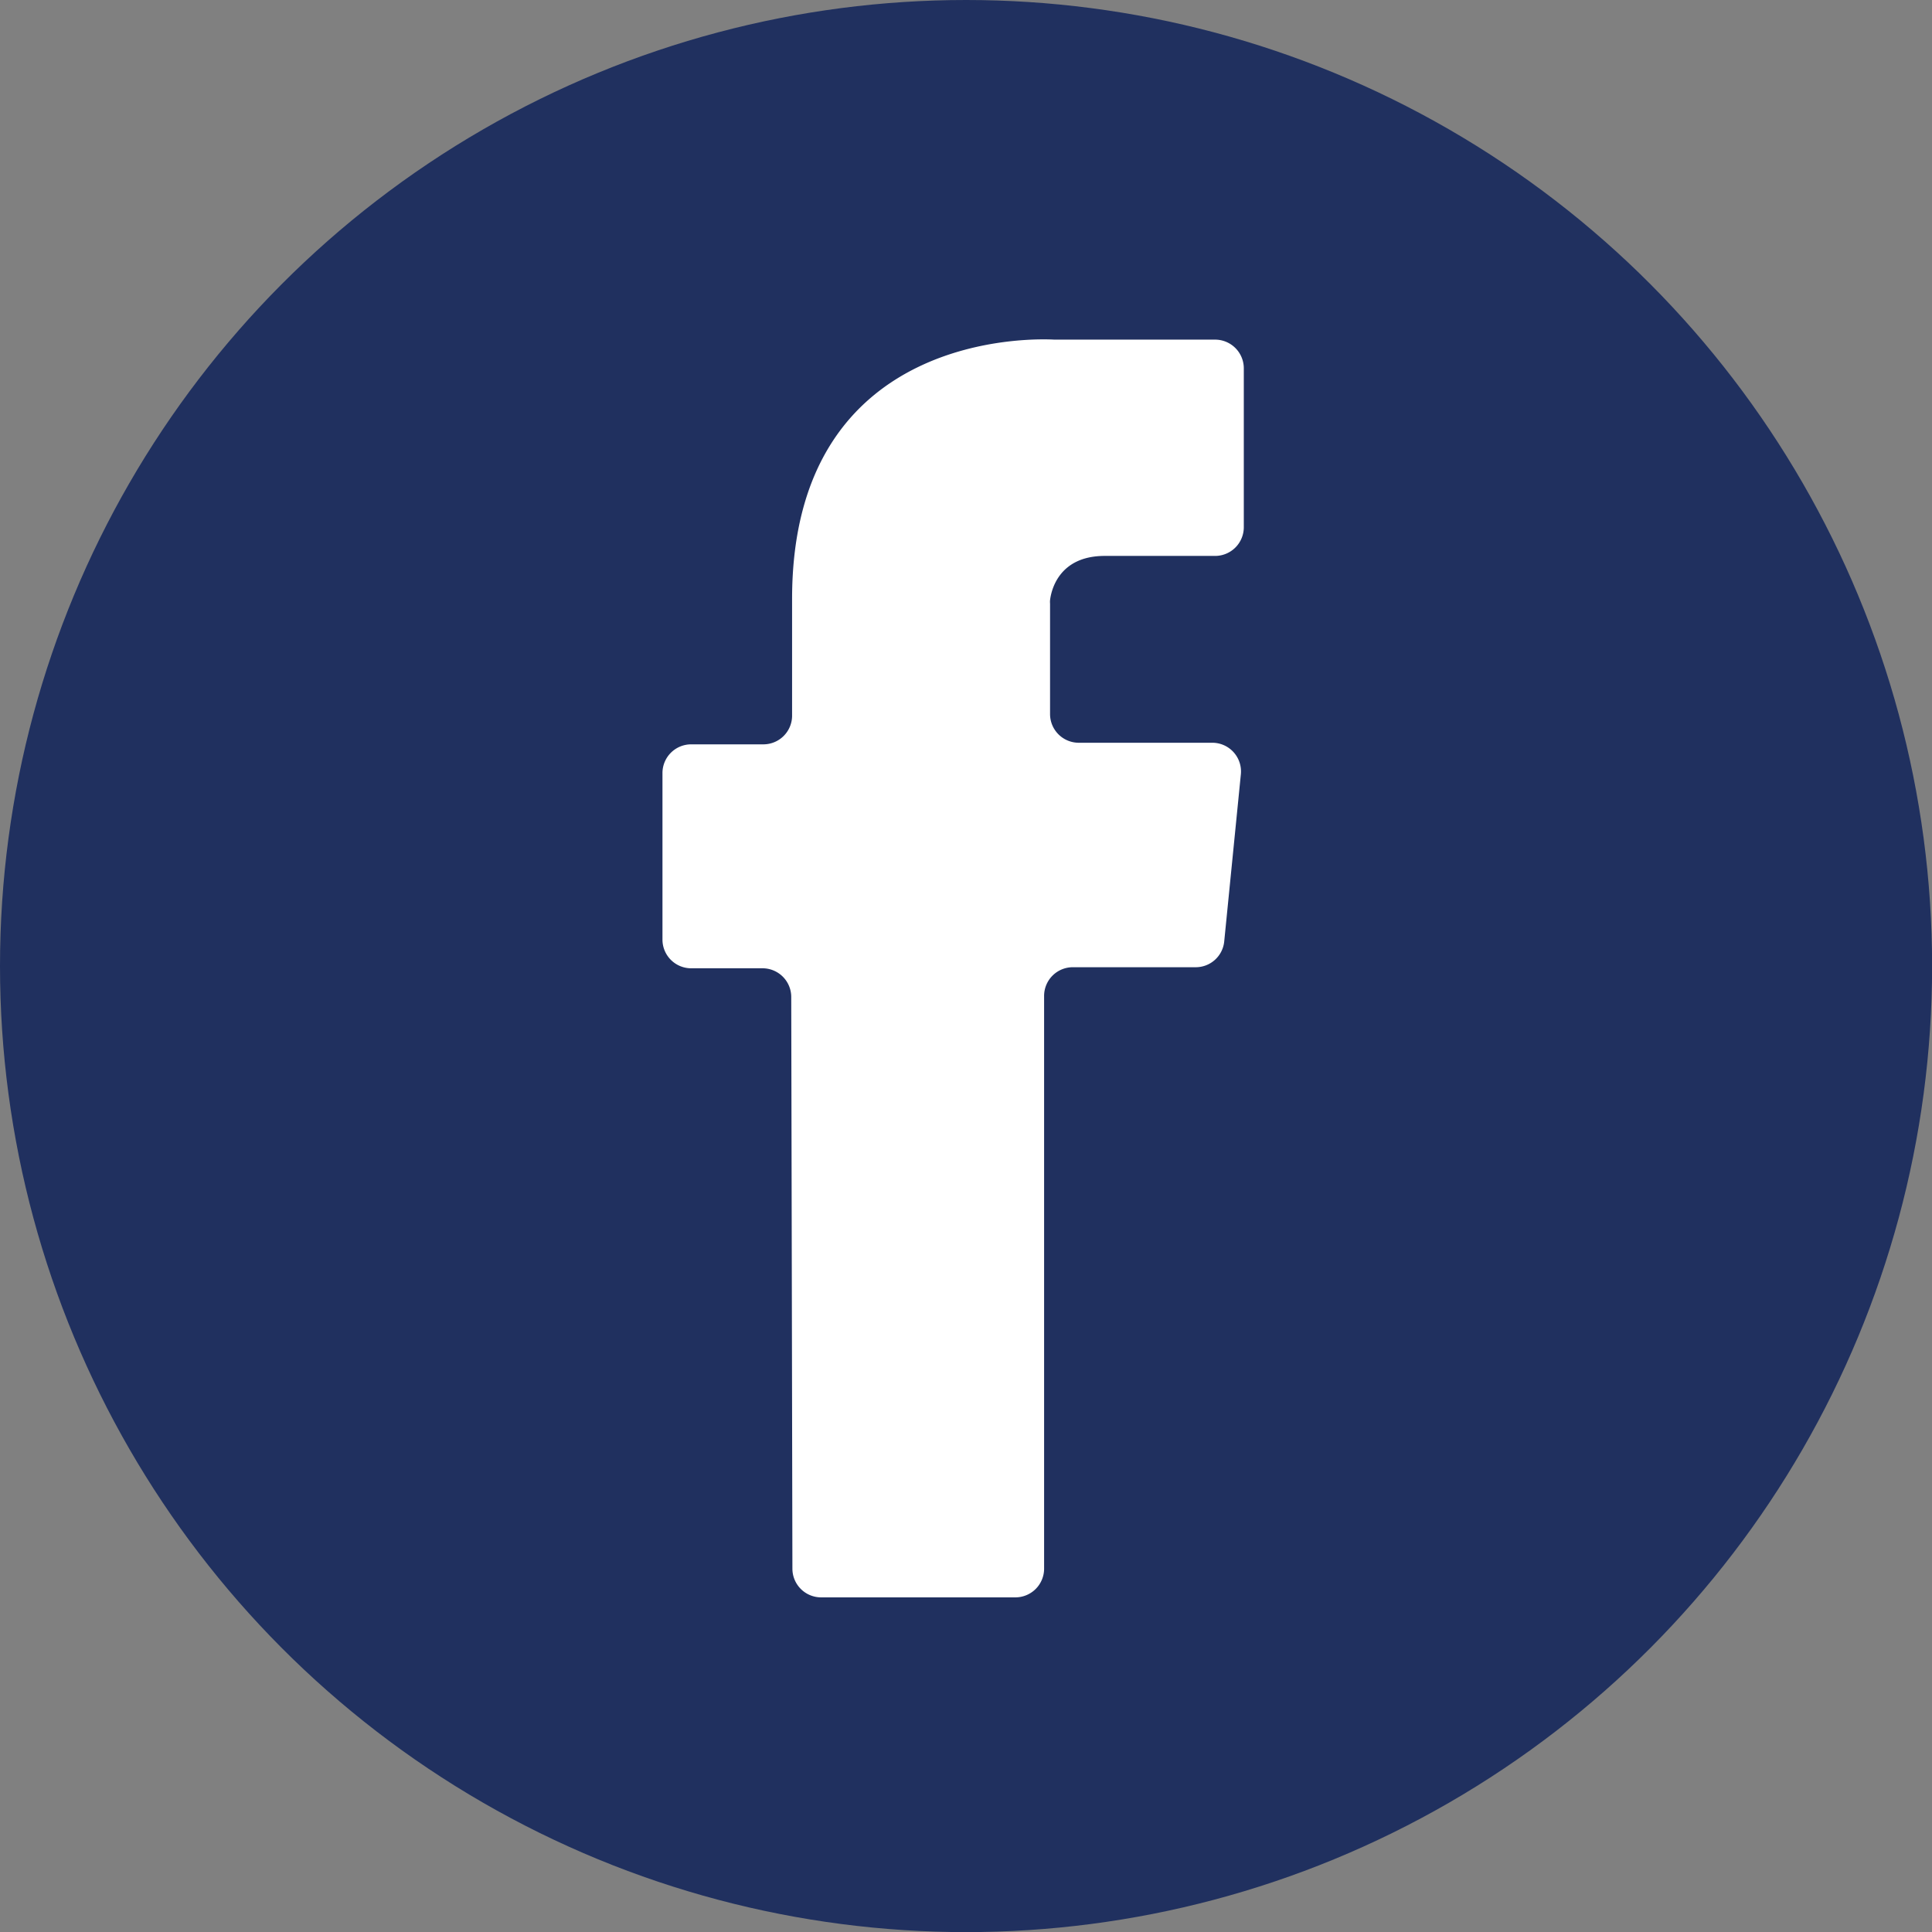
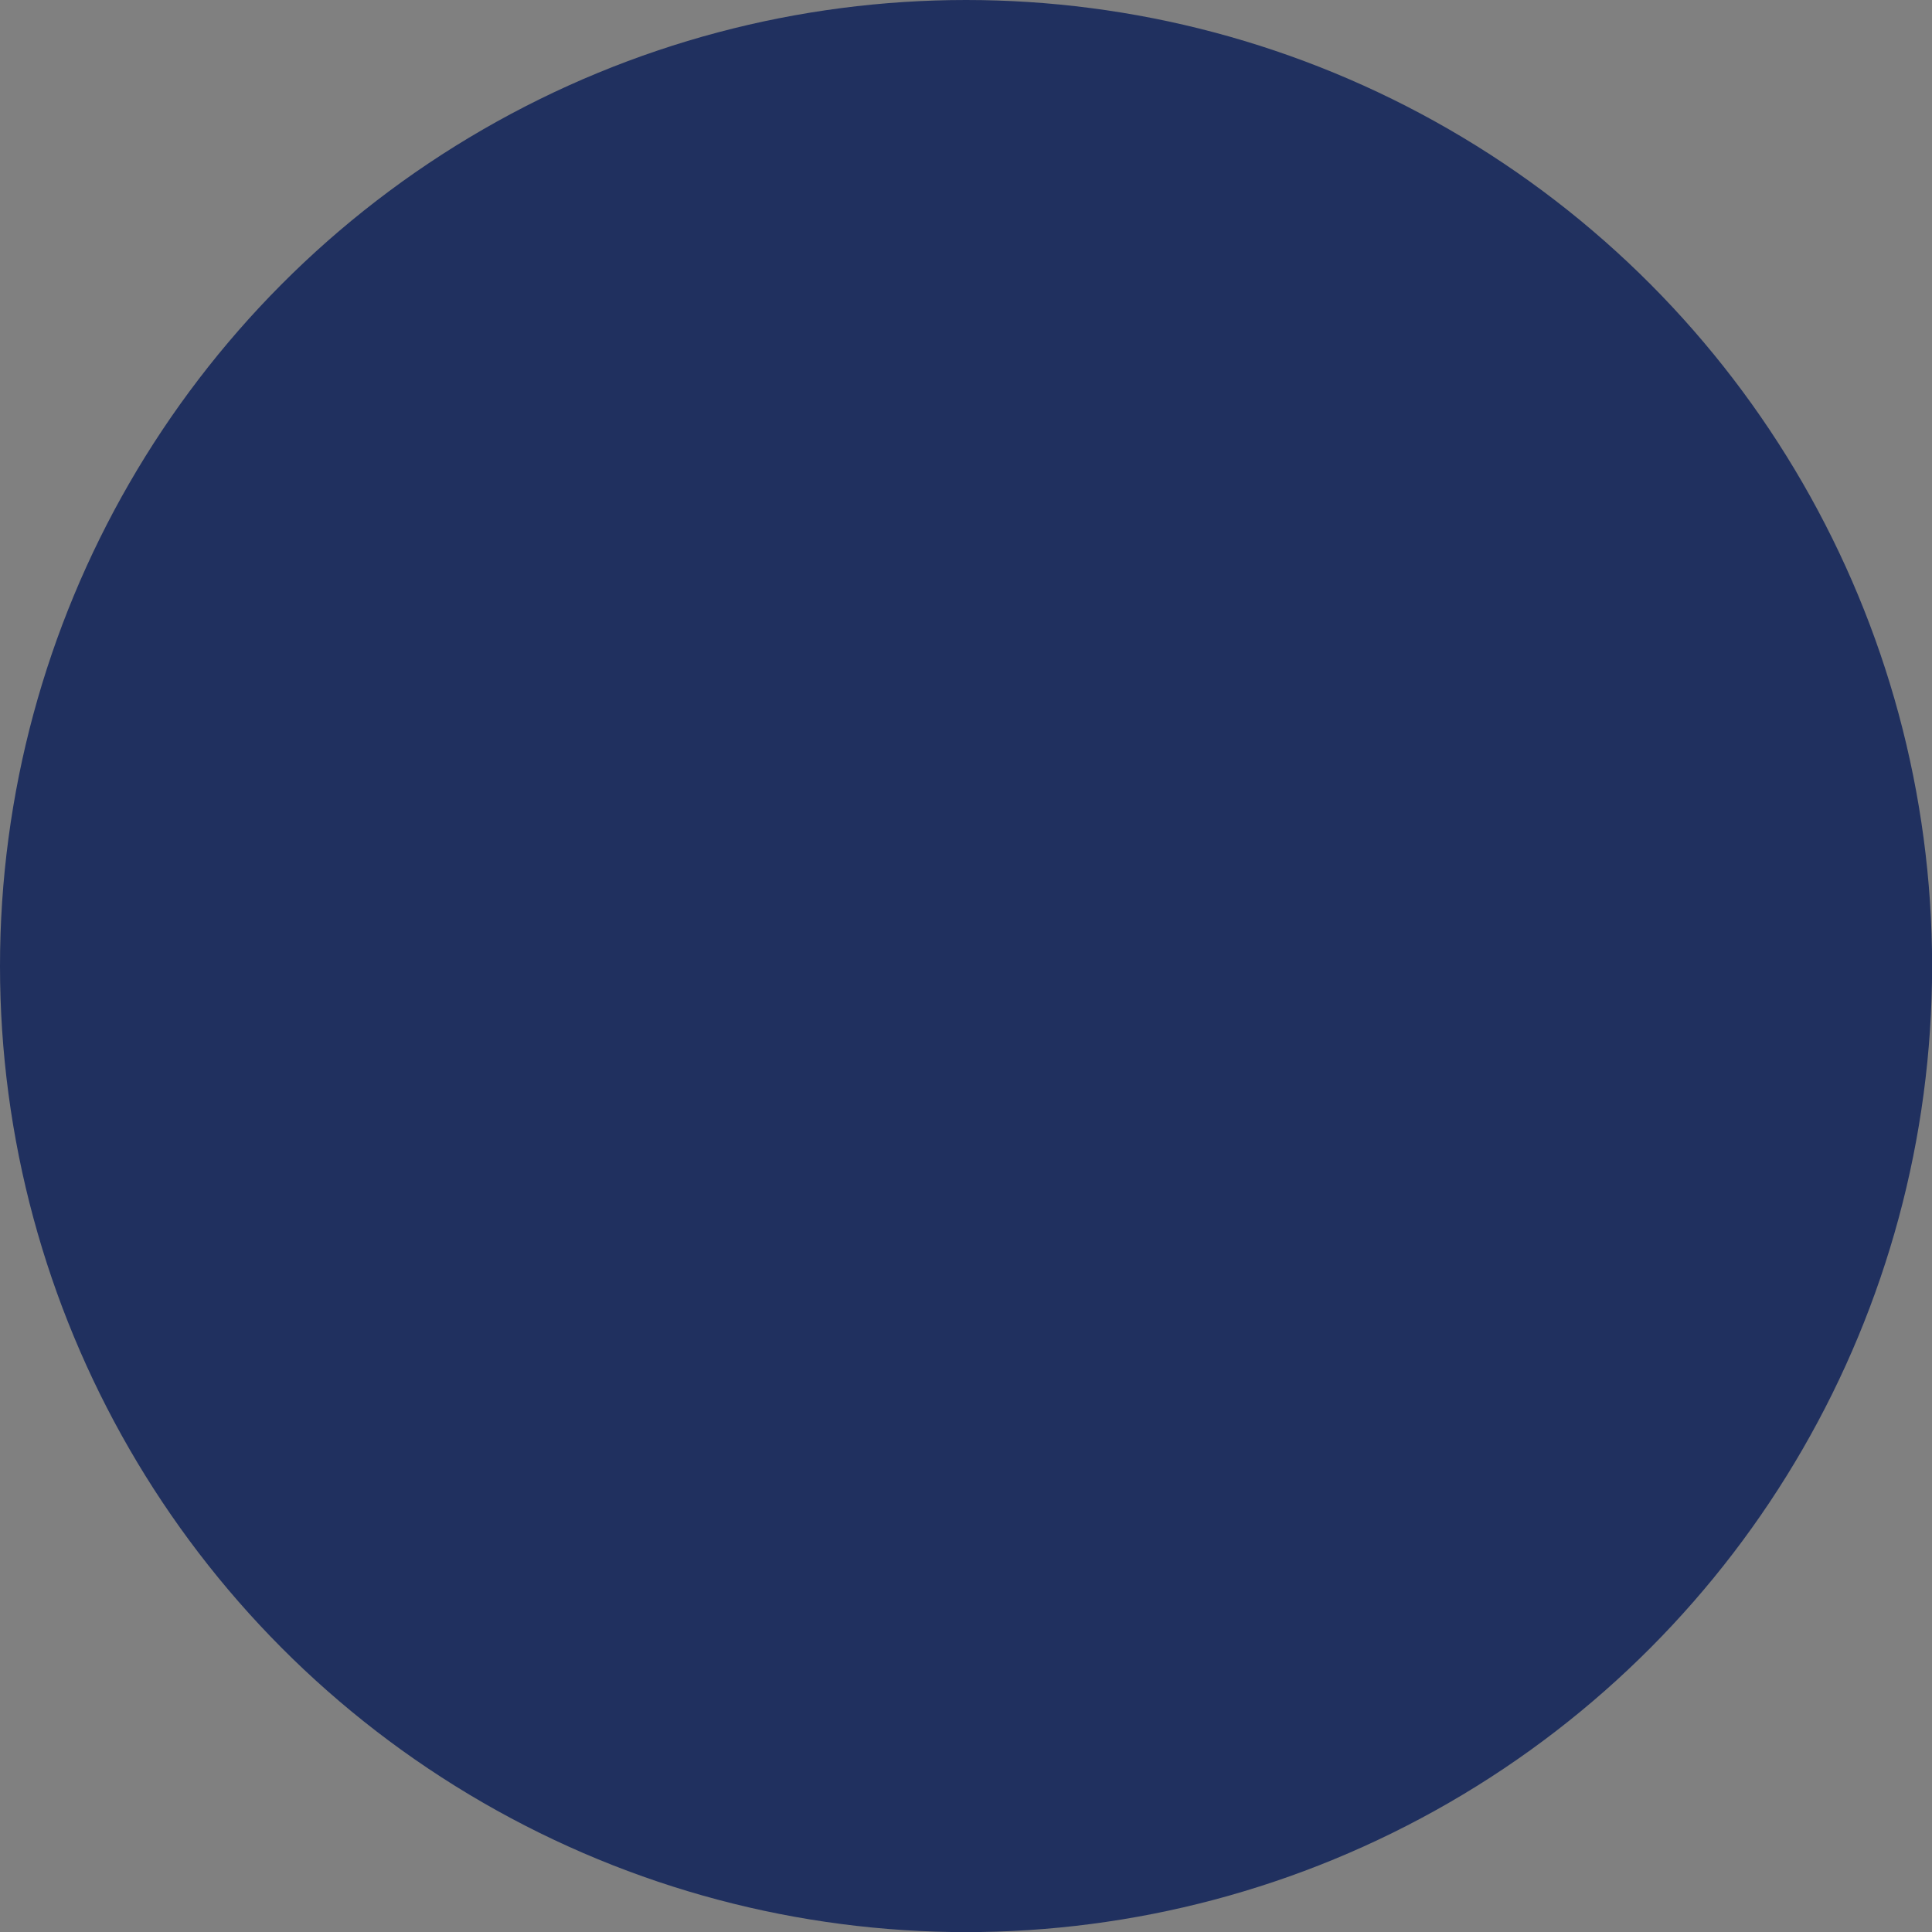
<svg xmlns="http://www.w3.org/2000/svg" viewBox="0 0 181.69 181.69">
  <rect x="0" y="0" width="181.69" height="181.69" fill="#808080" stroke="none" />
  <defs>
    <style>.cls-1{fill:#20305f;}.cls-2{fill:#fff;}</style>
  </defs>
  <title>Asset 5</title>
  <g id="Layer_2" data-name="Layer 2">
    <g id="Layer_1-2" data-name="Layer 1">
      <circle class="cls-1" cx="90.85" cy="90.85" r="90.85" />
    </g>
    <g id="Layer_2-2" data-name="Layer 2">
-       <path class="cls-2" d="M77.18,150.22H95.49a2.7,2.7,0,0,0,2.7-2.7V93.66a2.7,2.7,0,0,1,2.7-2.7h11.56a2.69,2.69,0,0,0,2.68-2.44l1.56-15.67a2.7,2.7,0,0,0-2.68-3H101.45a2.7,2.7,0,0,1-2.7-2.7V56.76a1.72,1.72,0,0,1,0-.32c.1-.85.78-4.16,5.14-4.16h10.38a2.7,2.7,0,0,0,2.7-2.7V34.64a2.7,2.7,0,0,0-2.7-2.7H99.16c-1.42-.08-24.67-1.12-24.67,24.39v11A2.7,2.7,0,0,1,71.78,70H65a2.7,2.7,0,0,0-2.7,2.7V88.36a2.7,2.7,0,0,0,2.7,2.7h6.71a2.7,2.7,0,0,1,2.7,2.7l.11,53.76A2.7,2.7,0,0,0,77.18,150.22Z" />
-     </g>
+       </g>
  </g>
</svg>